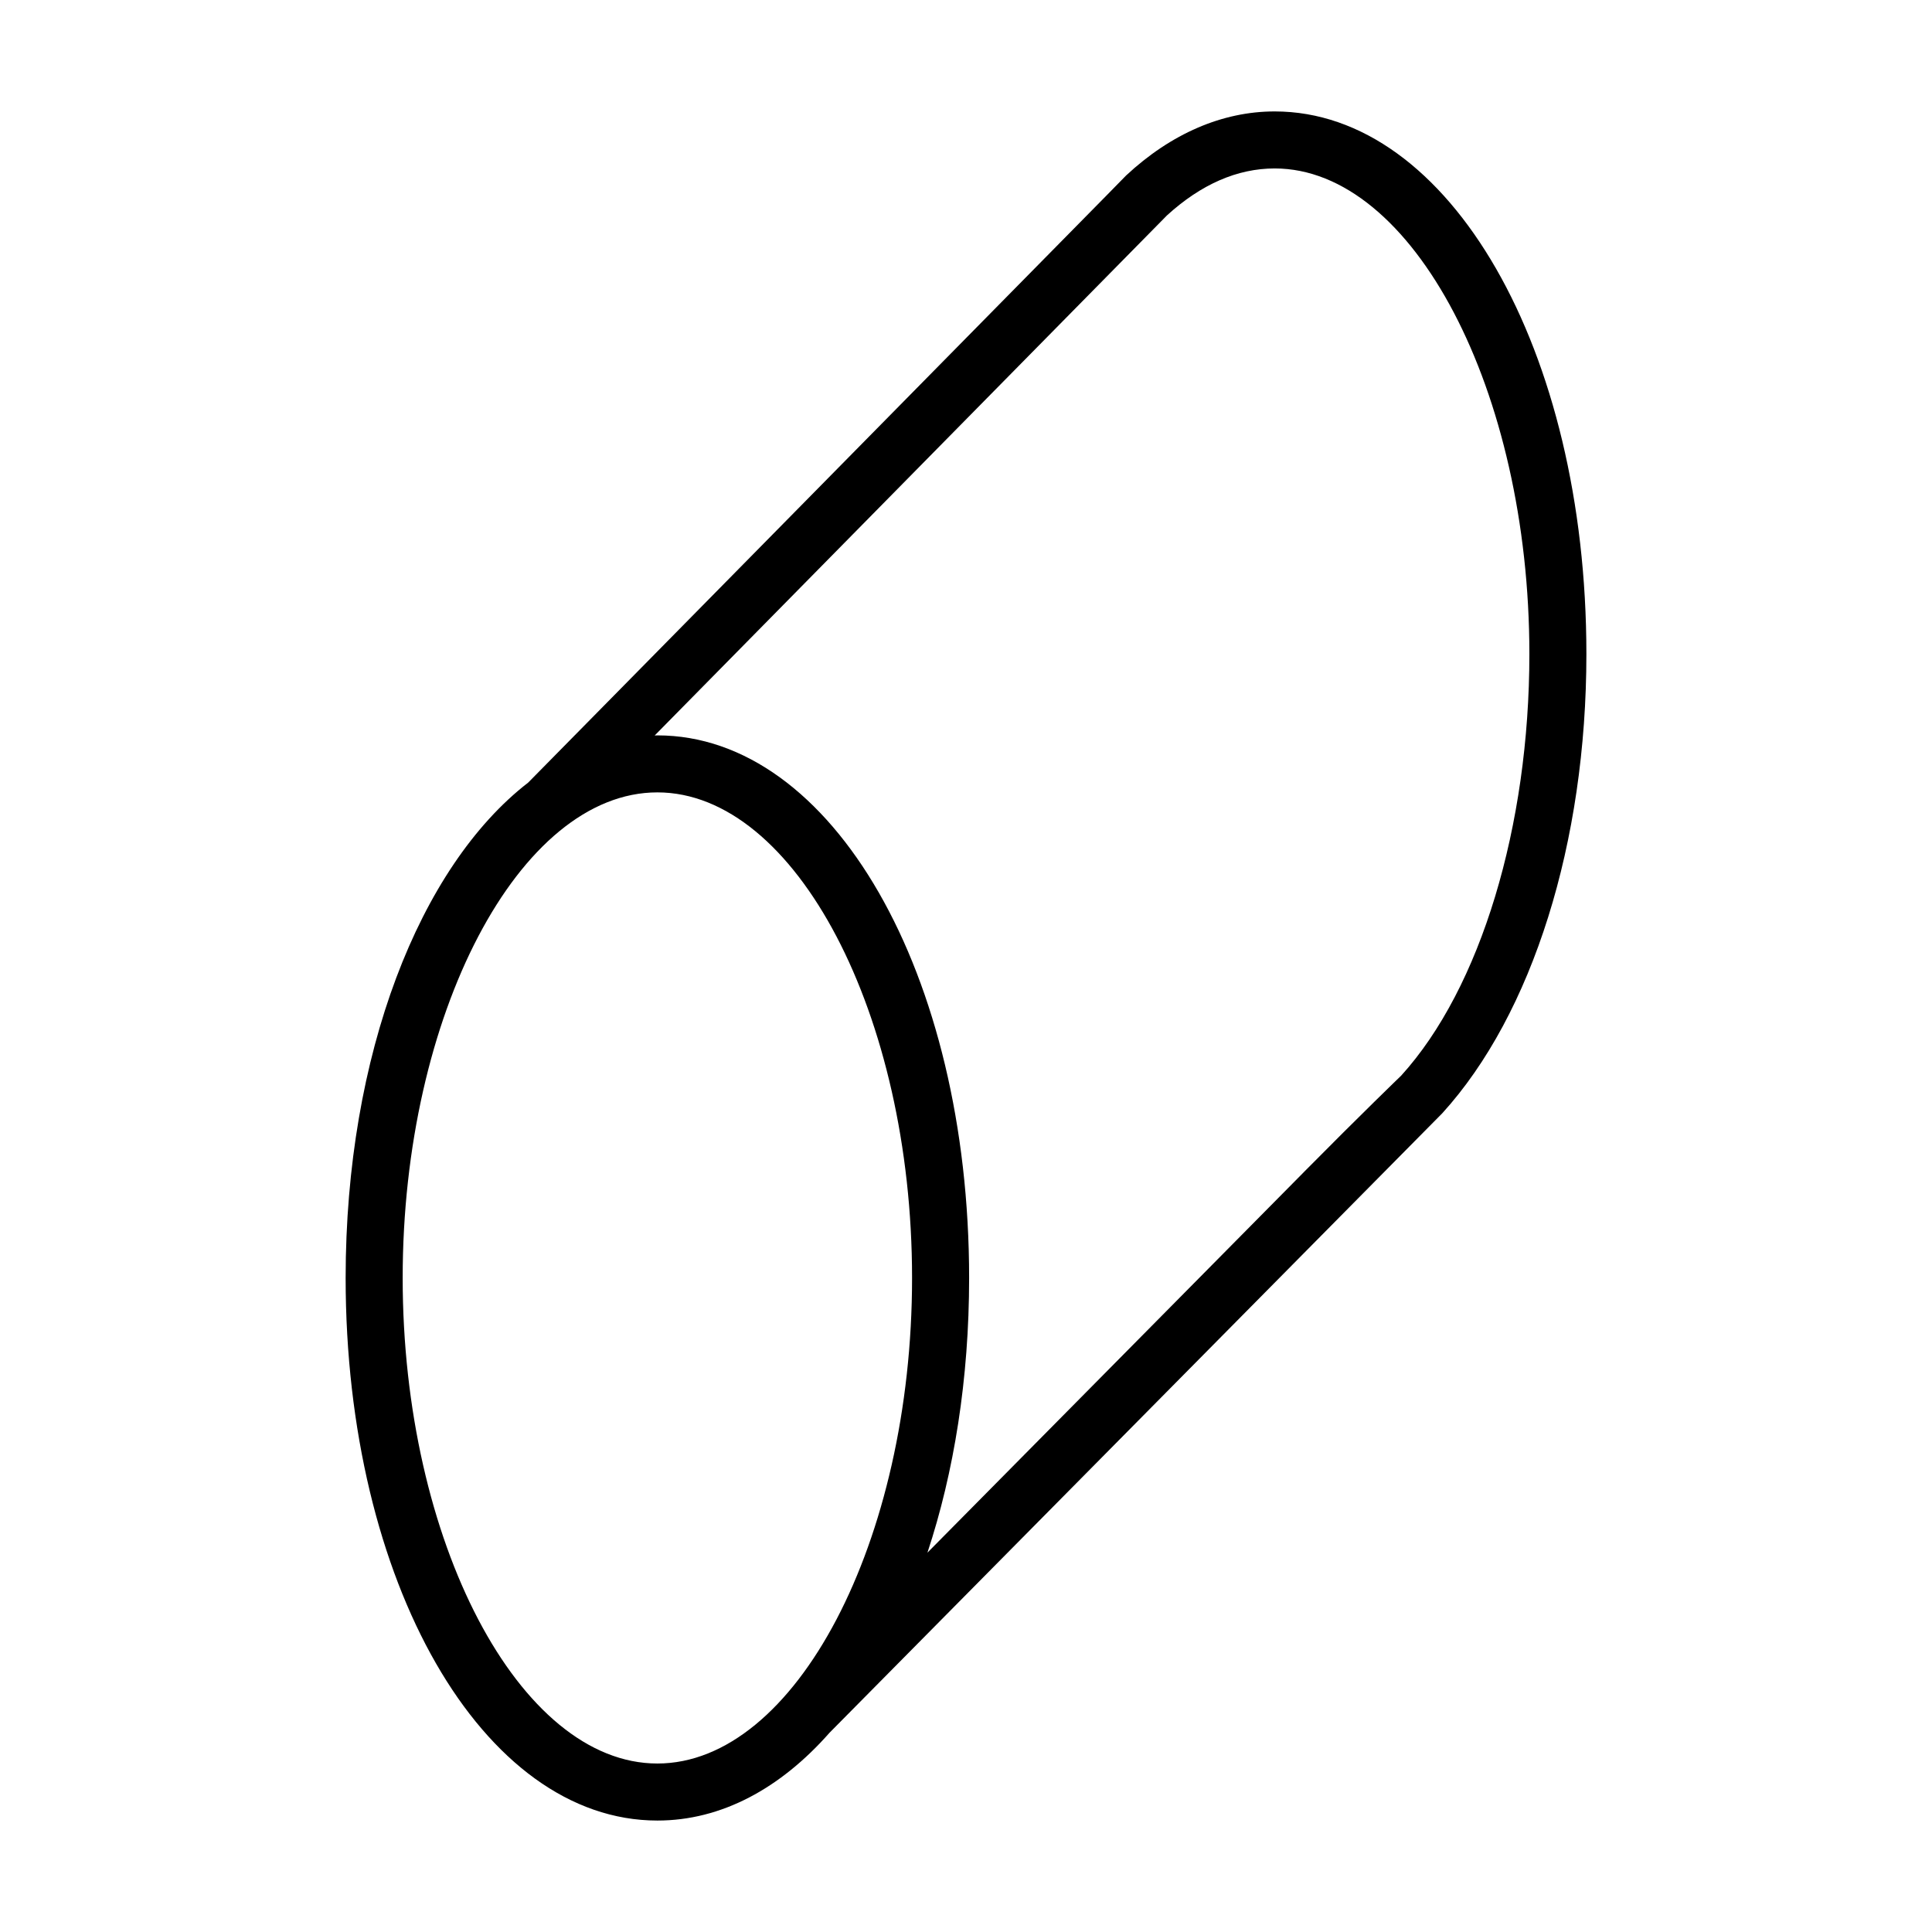
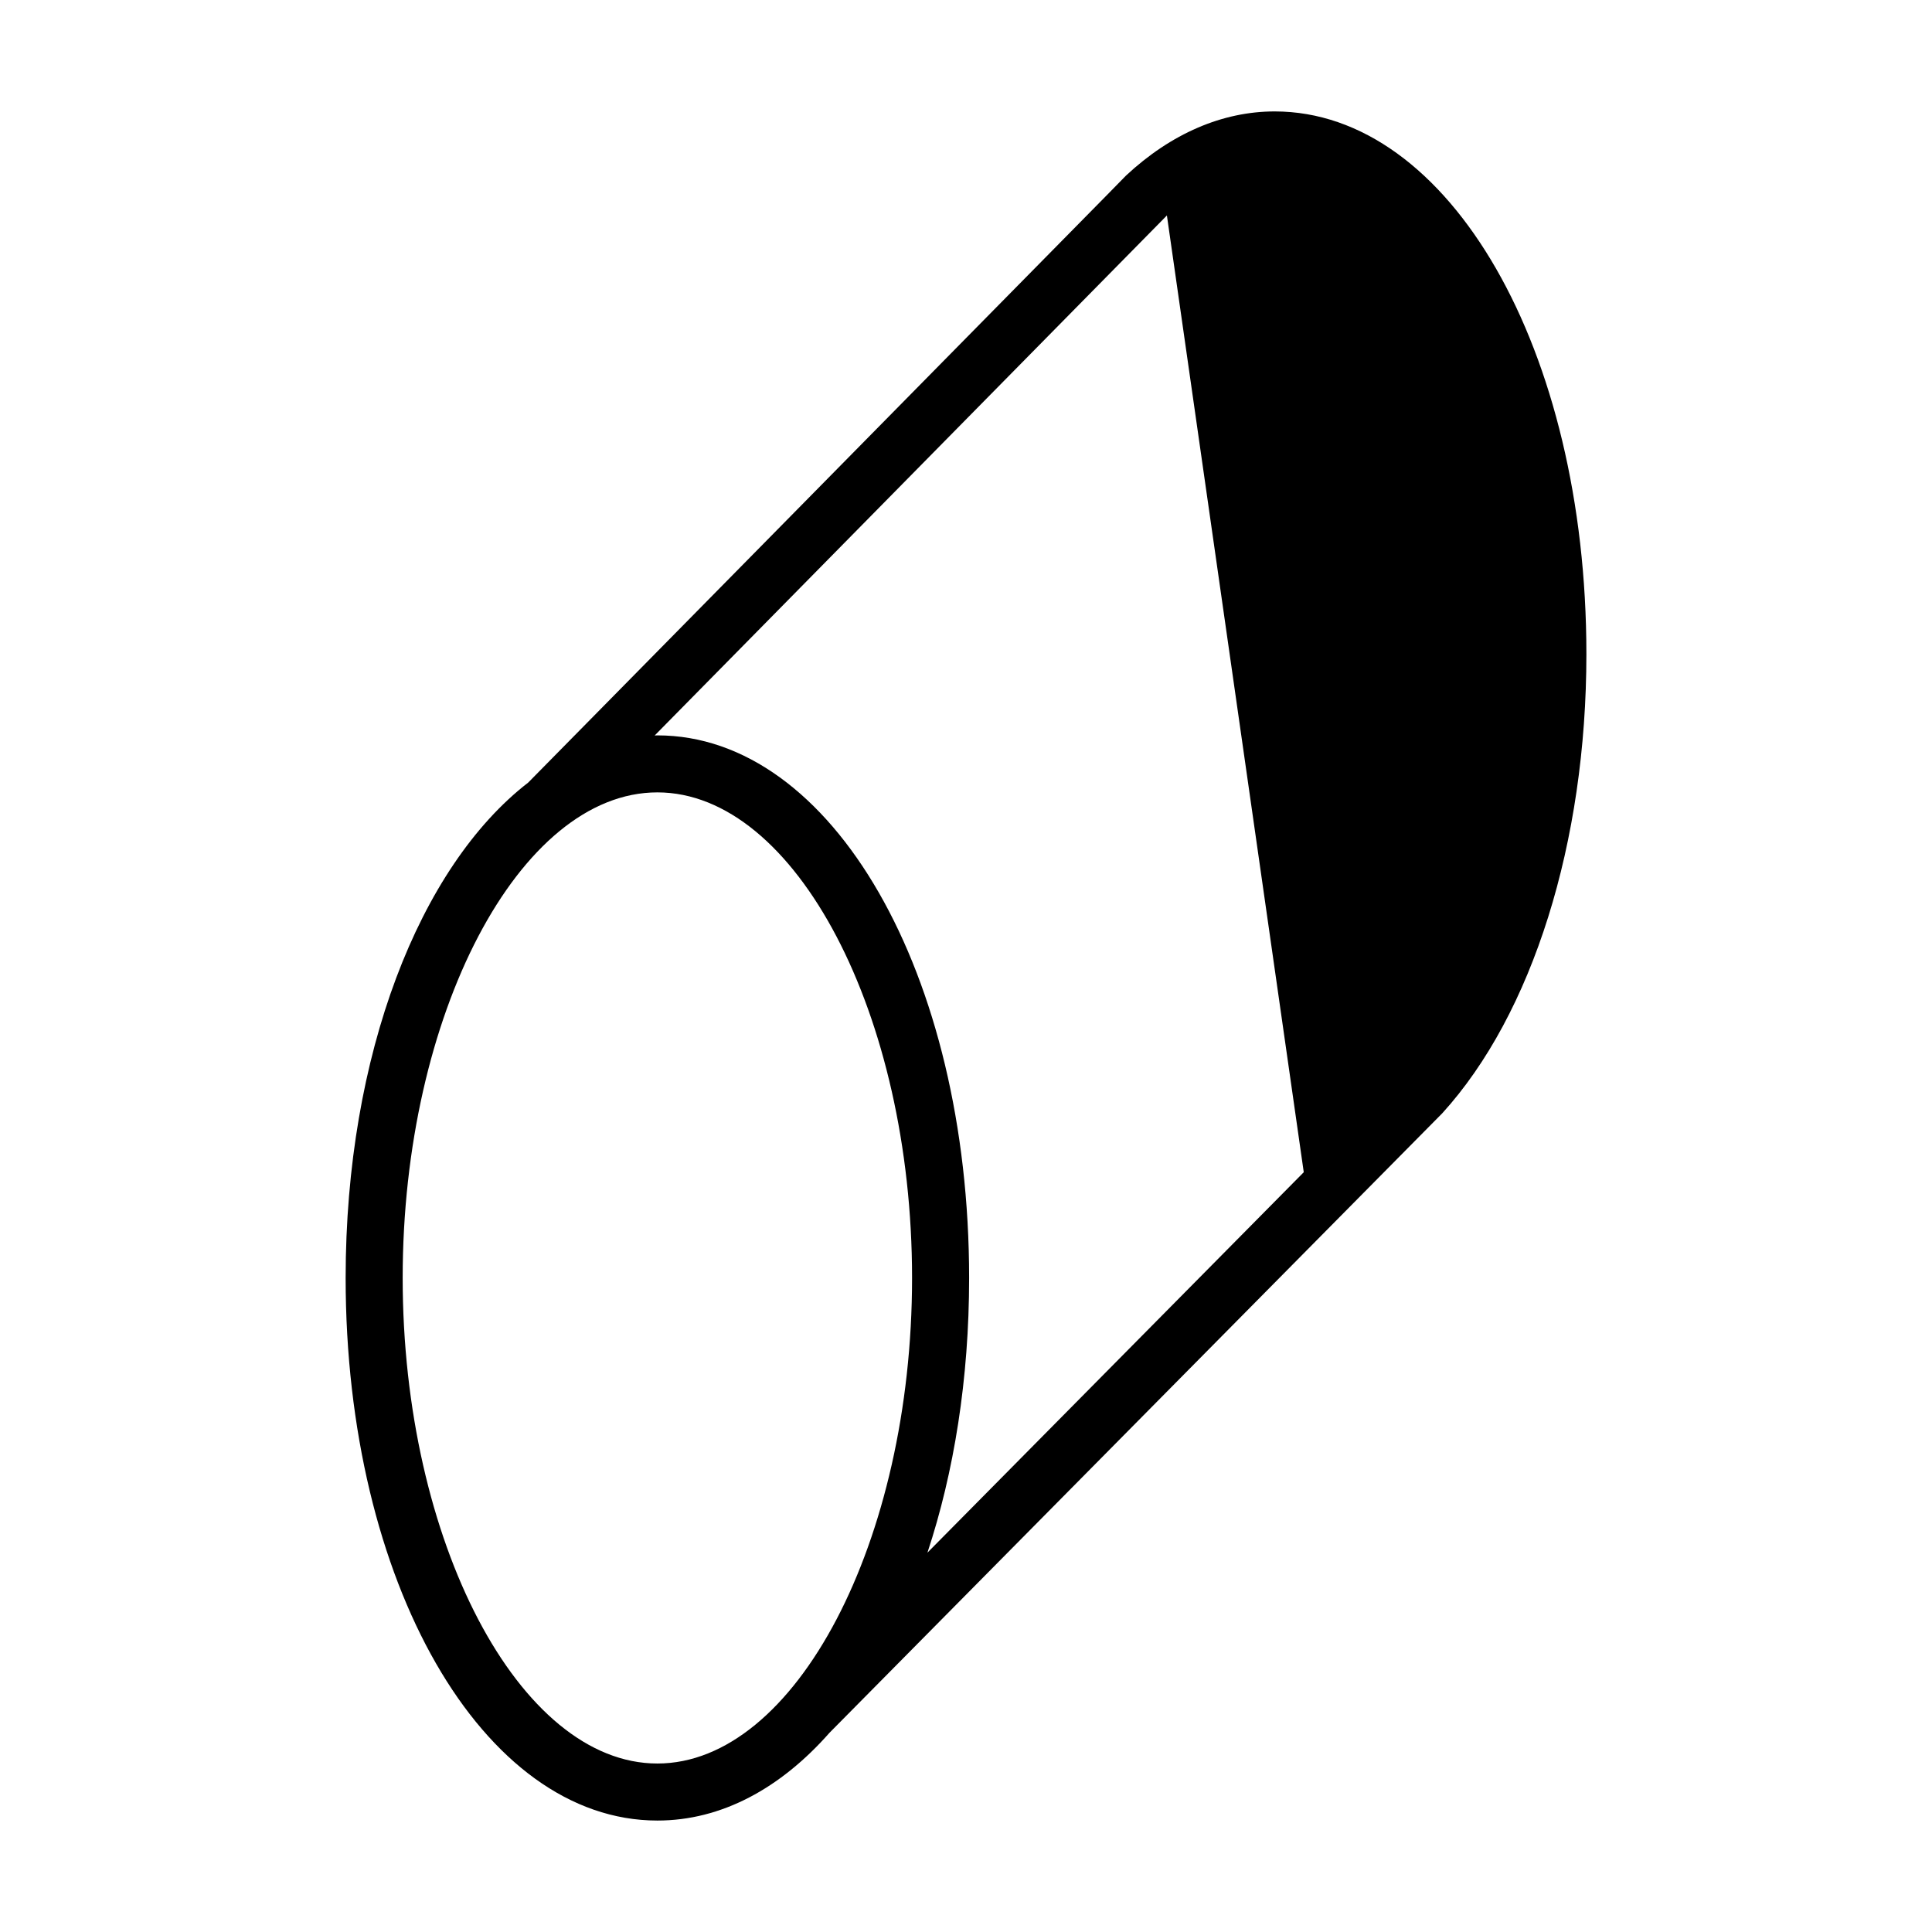
<svg xmlns="http://www.w3.org/2000/svg" fill="#000000" width="800px" height="800px" version="1.1" viewBox="144 144 512 512">
-   <path d="m564.41 317.32c0-80.629-36.289-143.79-82.613-143.79-13.832 0-27.449 5.871-39.375 16.984l-5.477 5.59-152.96 155.28c-28.777 22.25-48.387 72.035-48.387 131.29 0 80.629 36.289 143.79 82.613 143.79 17 0 32.641-8.535 45.641-23.289 20.562-20.785 161.1-162.87 162.36-164.14 23.918-26.293 38.199-71.793 38.199-121.71zm-246.2 294.03c-36.586 0-67.496-58.926-67.496-128.68s30.91-128.68 67.496-128.68 67.496 58.926 67.496 128.68c0 69.75-30.91 128.68-67.496 128.68zm171.3-156.7-99.73 100.82c7.031-21.238 11.047-46.047 11.047-72.797 0-80.633-36.289-143.79-82.613-143.79-0.242 0-0.477 0.027-0.719 0.031l135.49-137.55 0.258-0.266c9.059-8.266 18.664-12.457 28.562-12.457 36.586 0 67.496 58.926 67.496 128.68 0 45.566-12.875 88.539-34.008 111.77-0.004-0.004-10.613 10.215-25.785 25.555z" />
+   <path d="m564.41 317.32c0-80.629-36.289-143.79-82.613-143.79-13.832 0-27.449 5.871-39.375 16.984l-5.477 5.59-152.96 155.28c-28.777 22.25-48.387 72.035-48.387 131.29 0 80.629 36.289 143.79 82.613 143.79 17 0 32.641-8.535 45.641-23.289 20.562-20.785 161.1-162.87 162.36-164.14 23.918-26.293 38.199-71.793 38.199-121.71zm-246.2 294.03c-36.586 0-67.496-58.926-67.496-128.68s30.91-128.68 67.496-128.68 67.496 58.926 67.496 128.68c0 69.75-30.91 128.68-67.496 128.68zm171.3-156.7-99.73 100.82c7.031-21.238 11.047-46.047 11.047-72.797 0-80.633-36.289-143.79-82.613-143.79-0.242 0-0.477 0.027-0.719 0.031l135.49-137.55 0.258-0.266z" />
</svg>